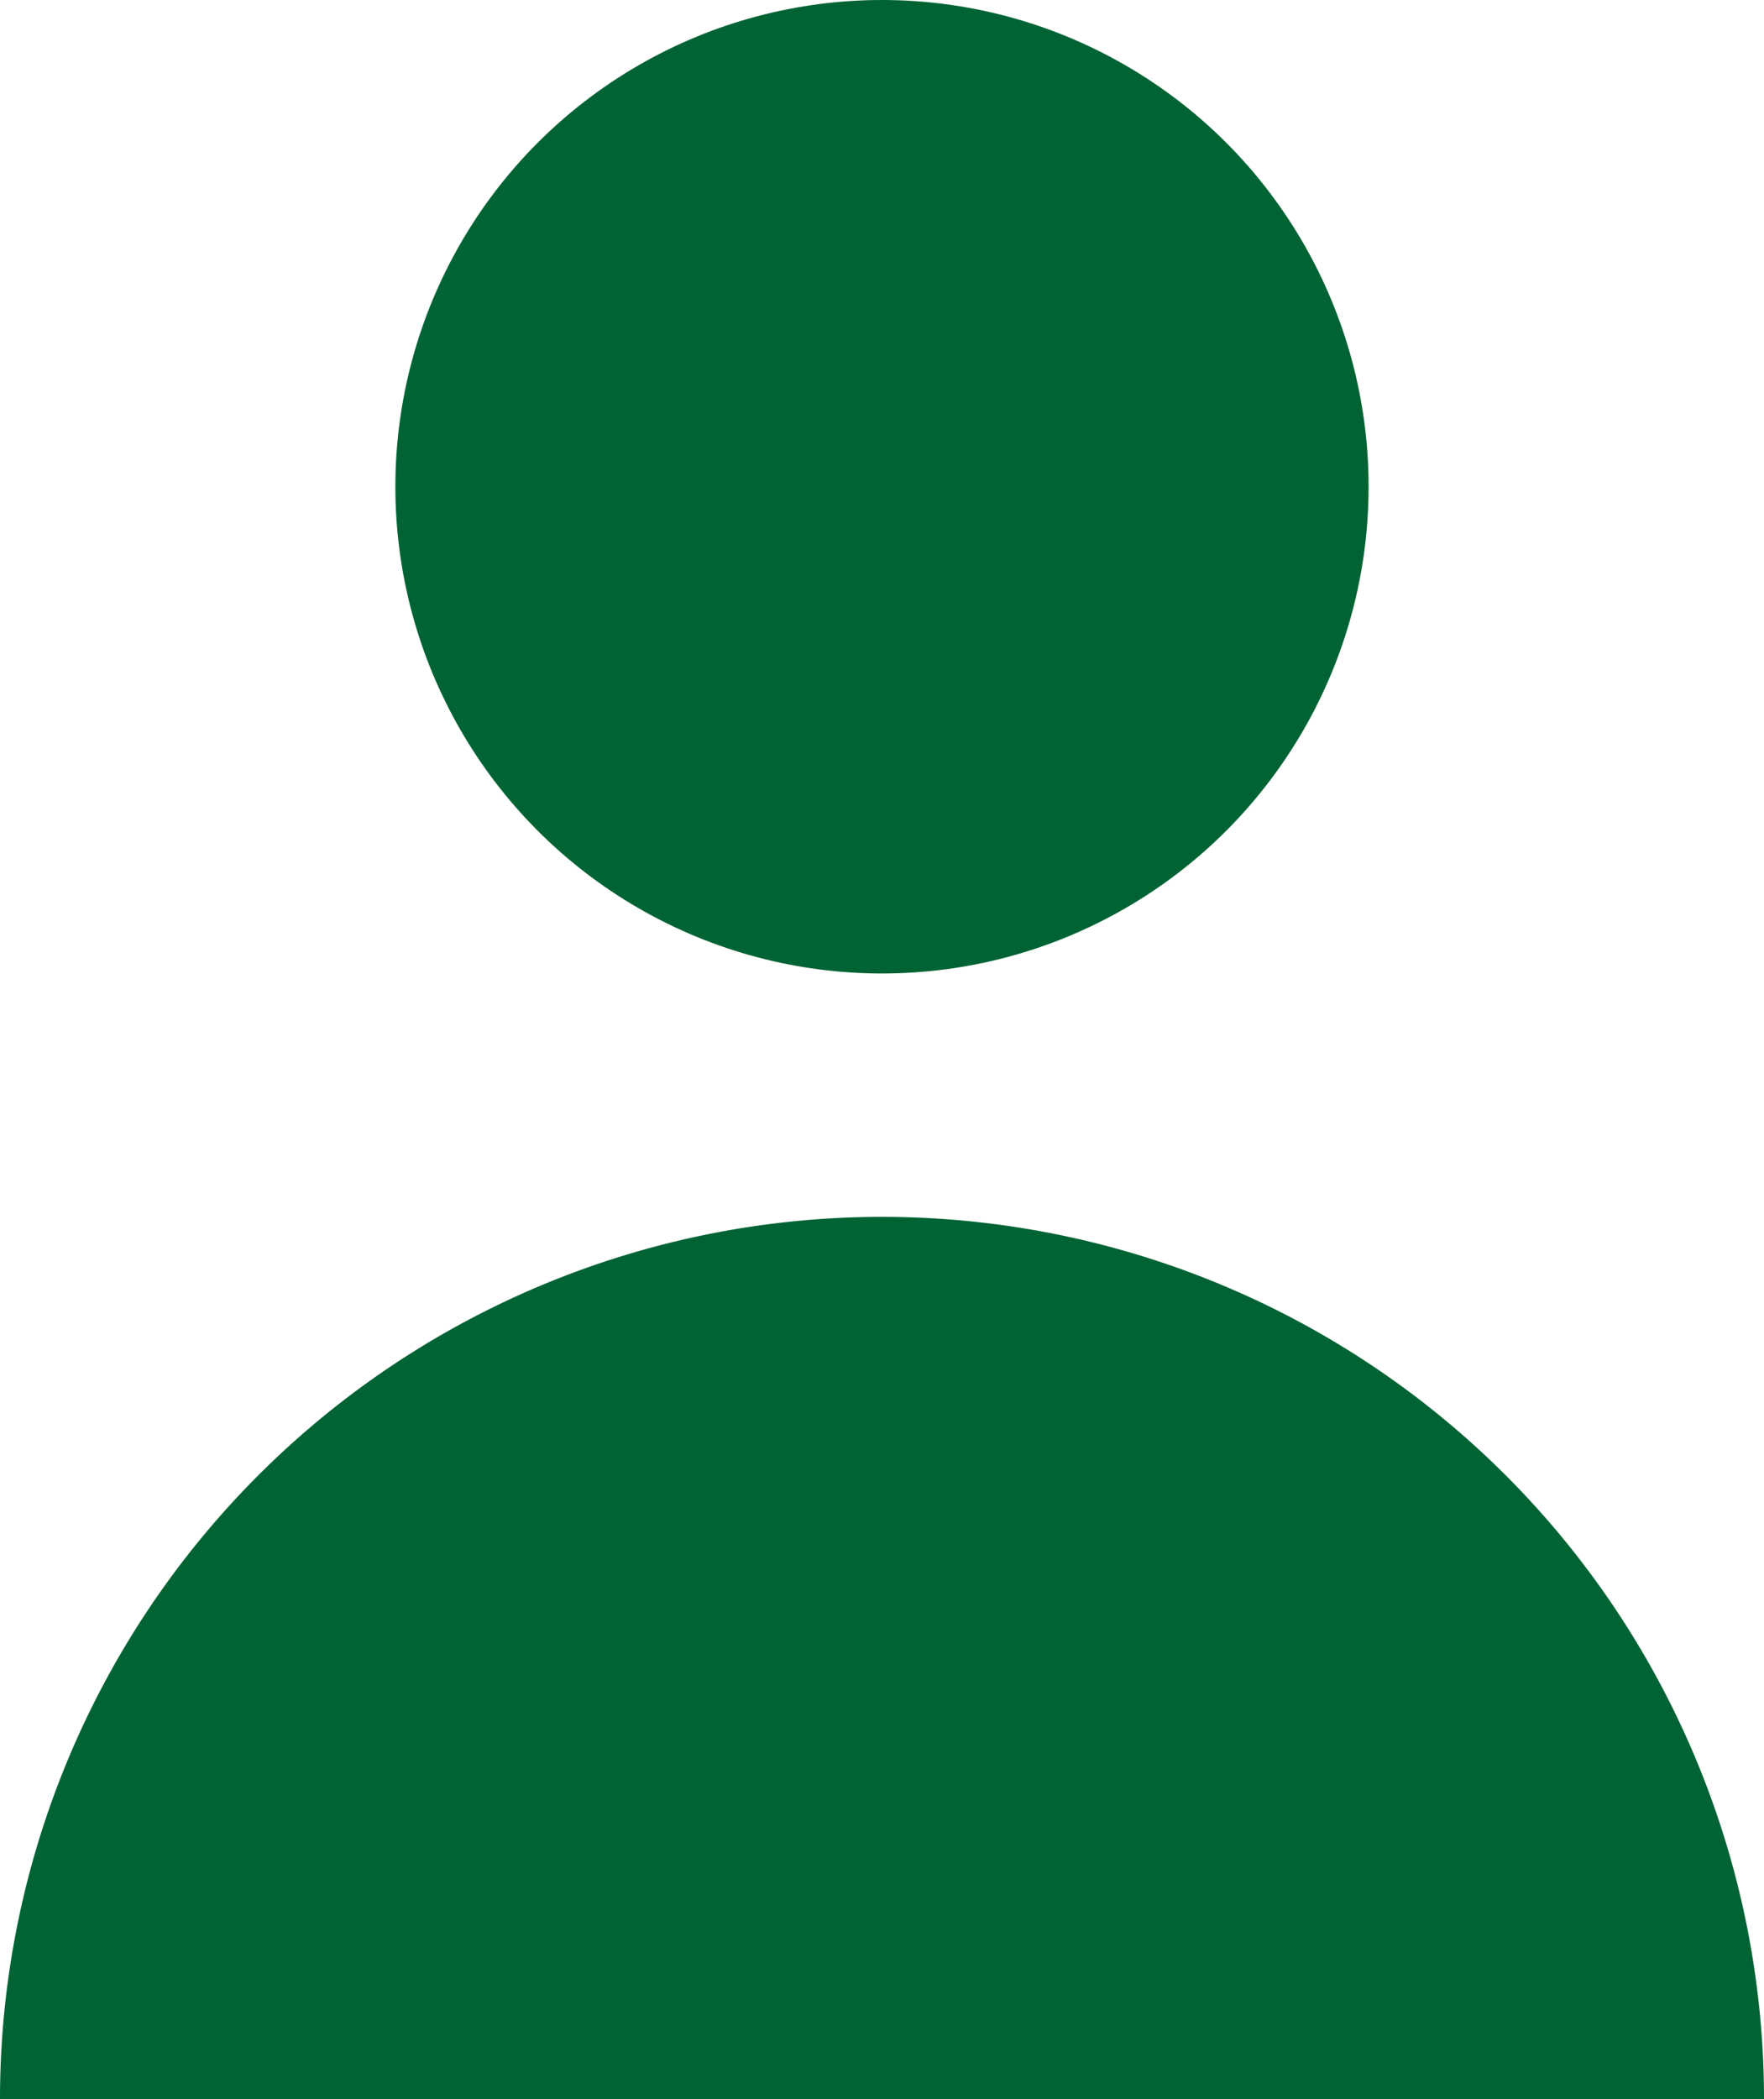
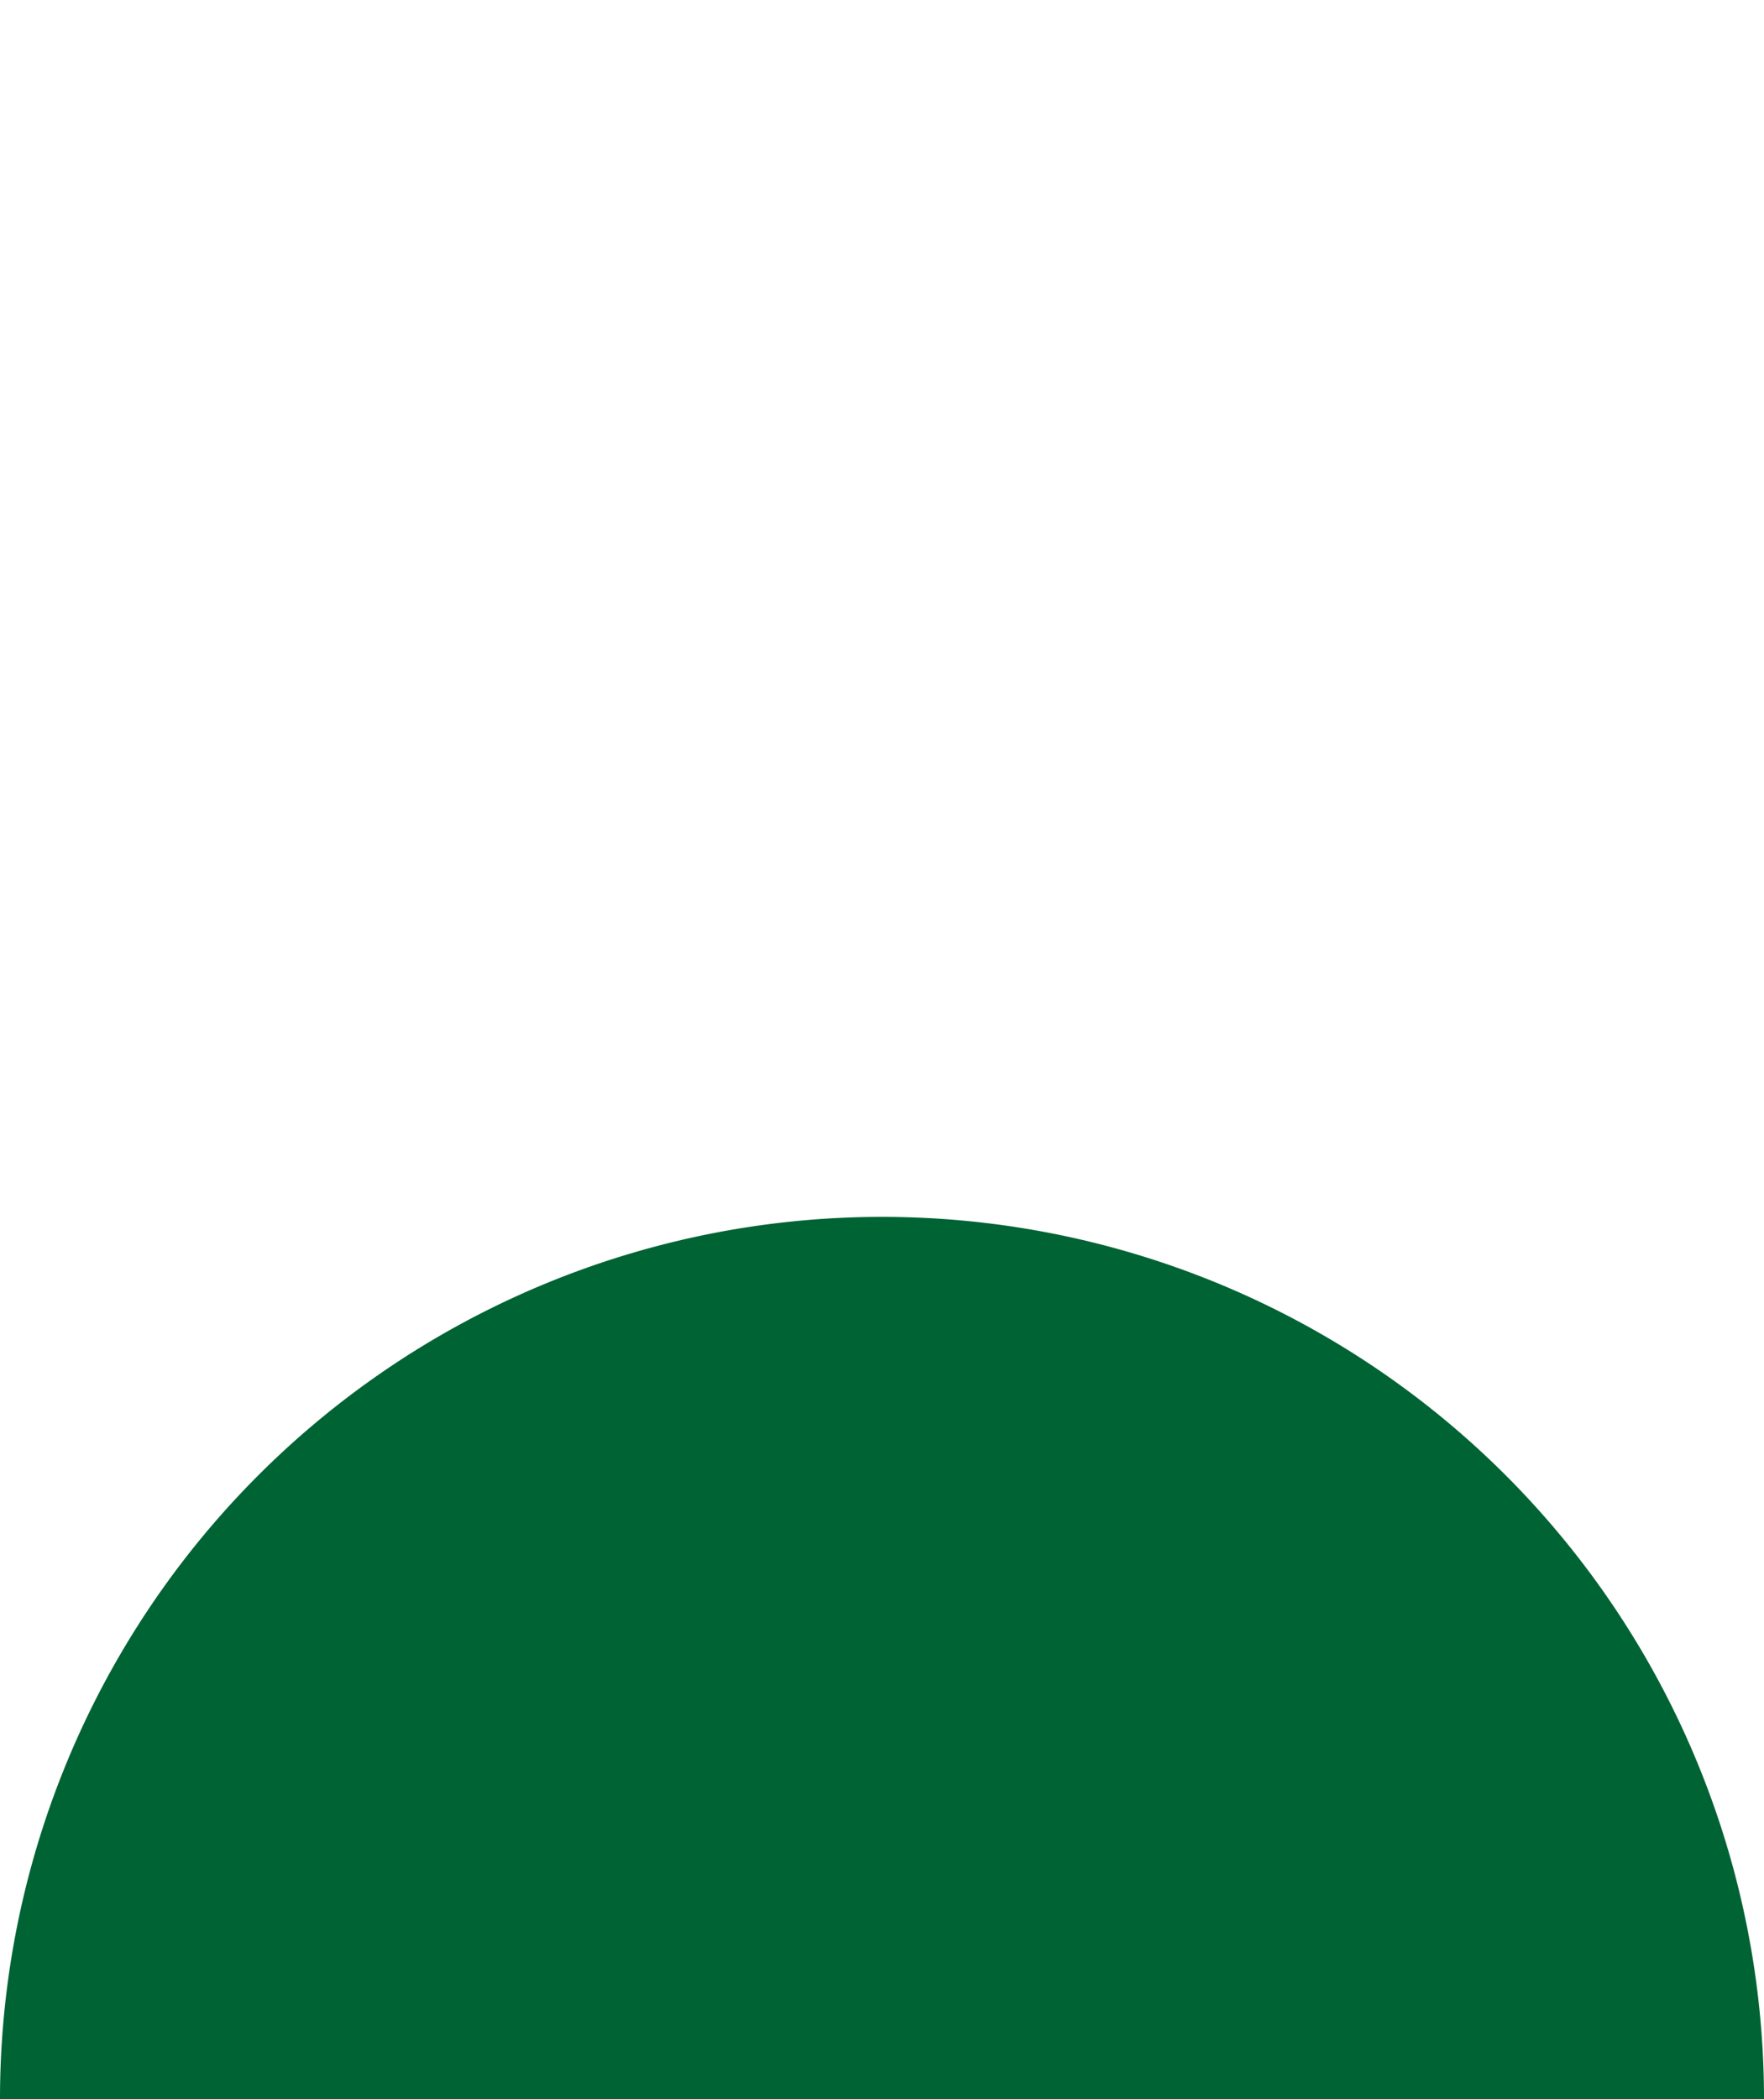
<svg xmlns="http://www.w3.org/2000/svg" width="50.435" height="60" viewBox="0 0 50.435 60">
  <defs>
    <style>.a{fill:#006333;}</style>
  </defs>
  <g transform="translate(-20.625)">
-     <circle class="a" cx="13.913" cy="13.913" r="13.913" transform="translate(31.929)" />
-     <path class="a" d="M45.842,150a25.217,25.217,0,0,0-25.217,25.217H71.06A25.217,25.217,0,0,0,45.842,150Z" transform="translate(0 -115.217)" />
+     <path class="a" d="M45.842,150a25.217,25.217,0,0,0-25.217,25.217H71.06A25.217,25.217,0,0,0,45.842,150" transform="translate(0 -115.217)" />
  </g>
</svg>